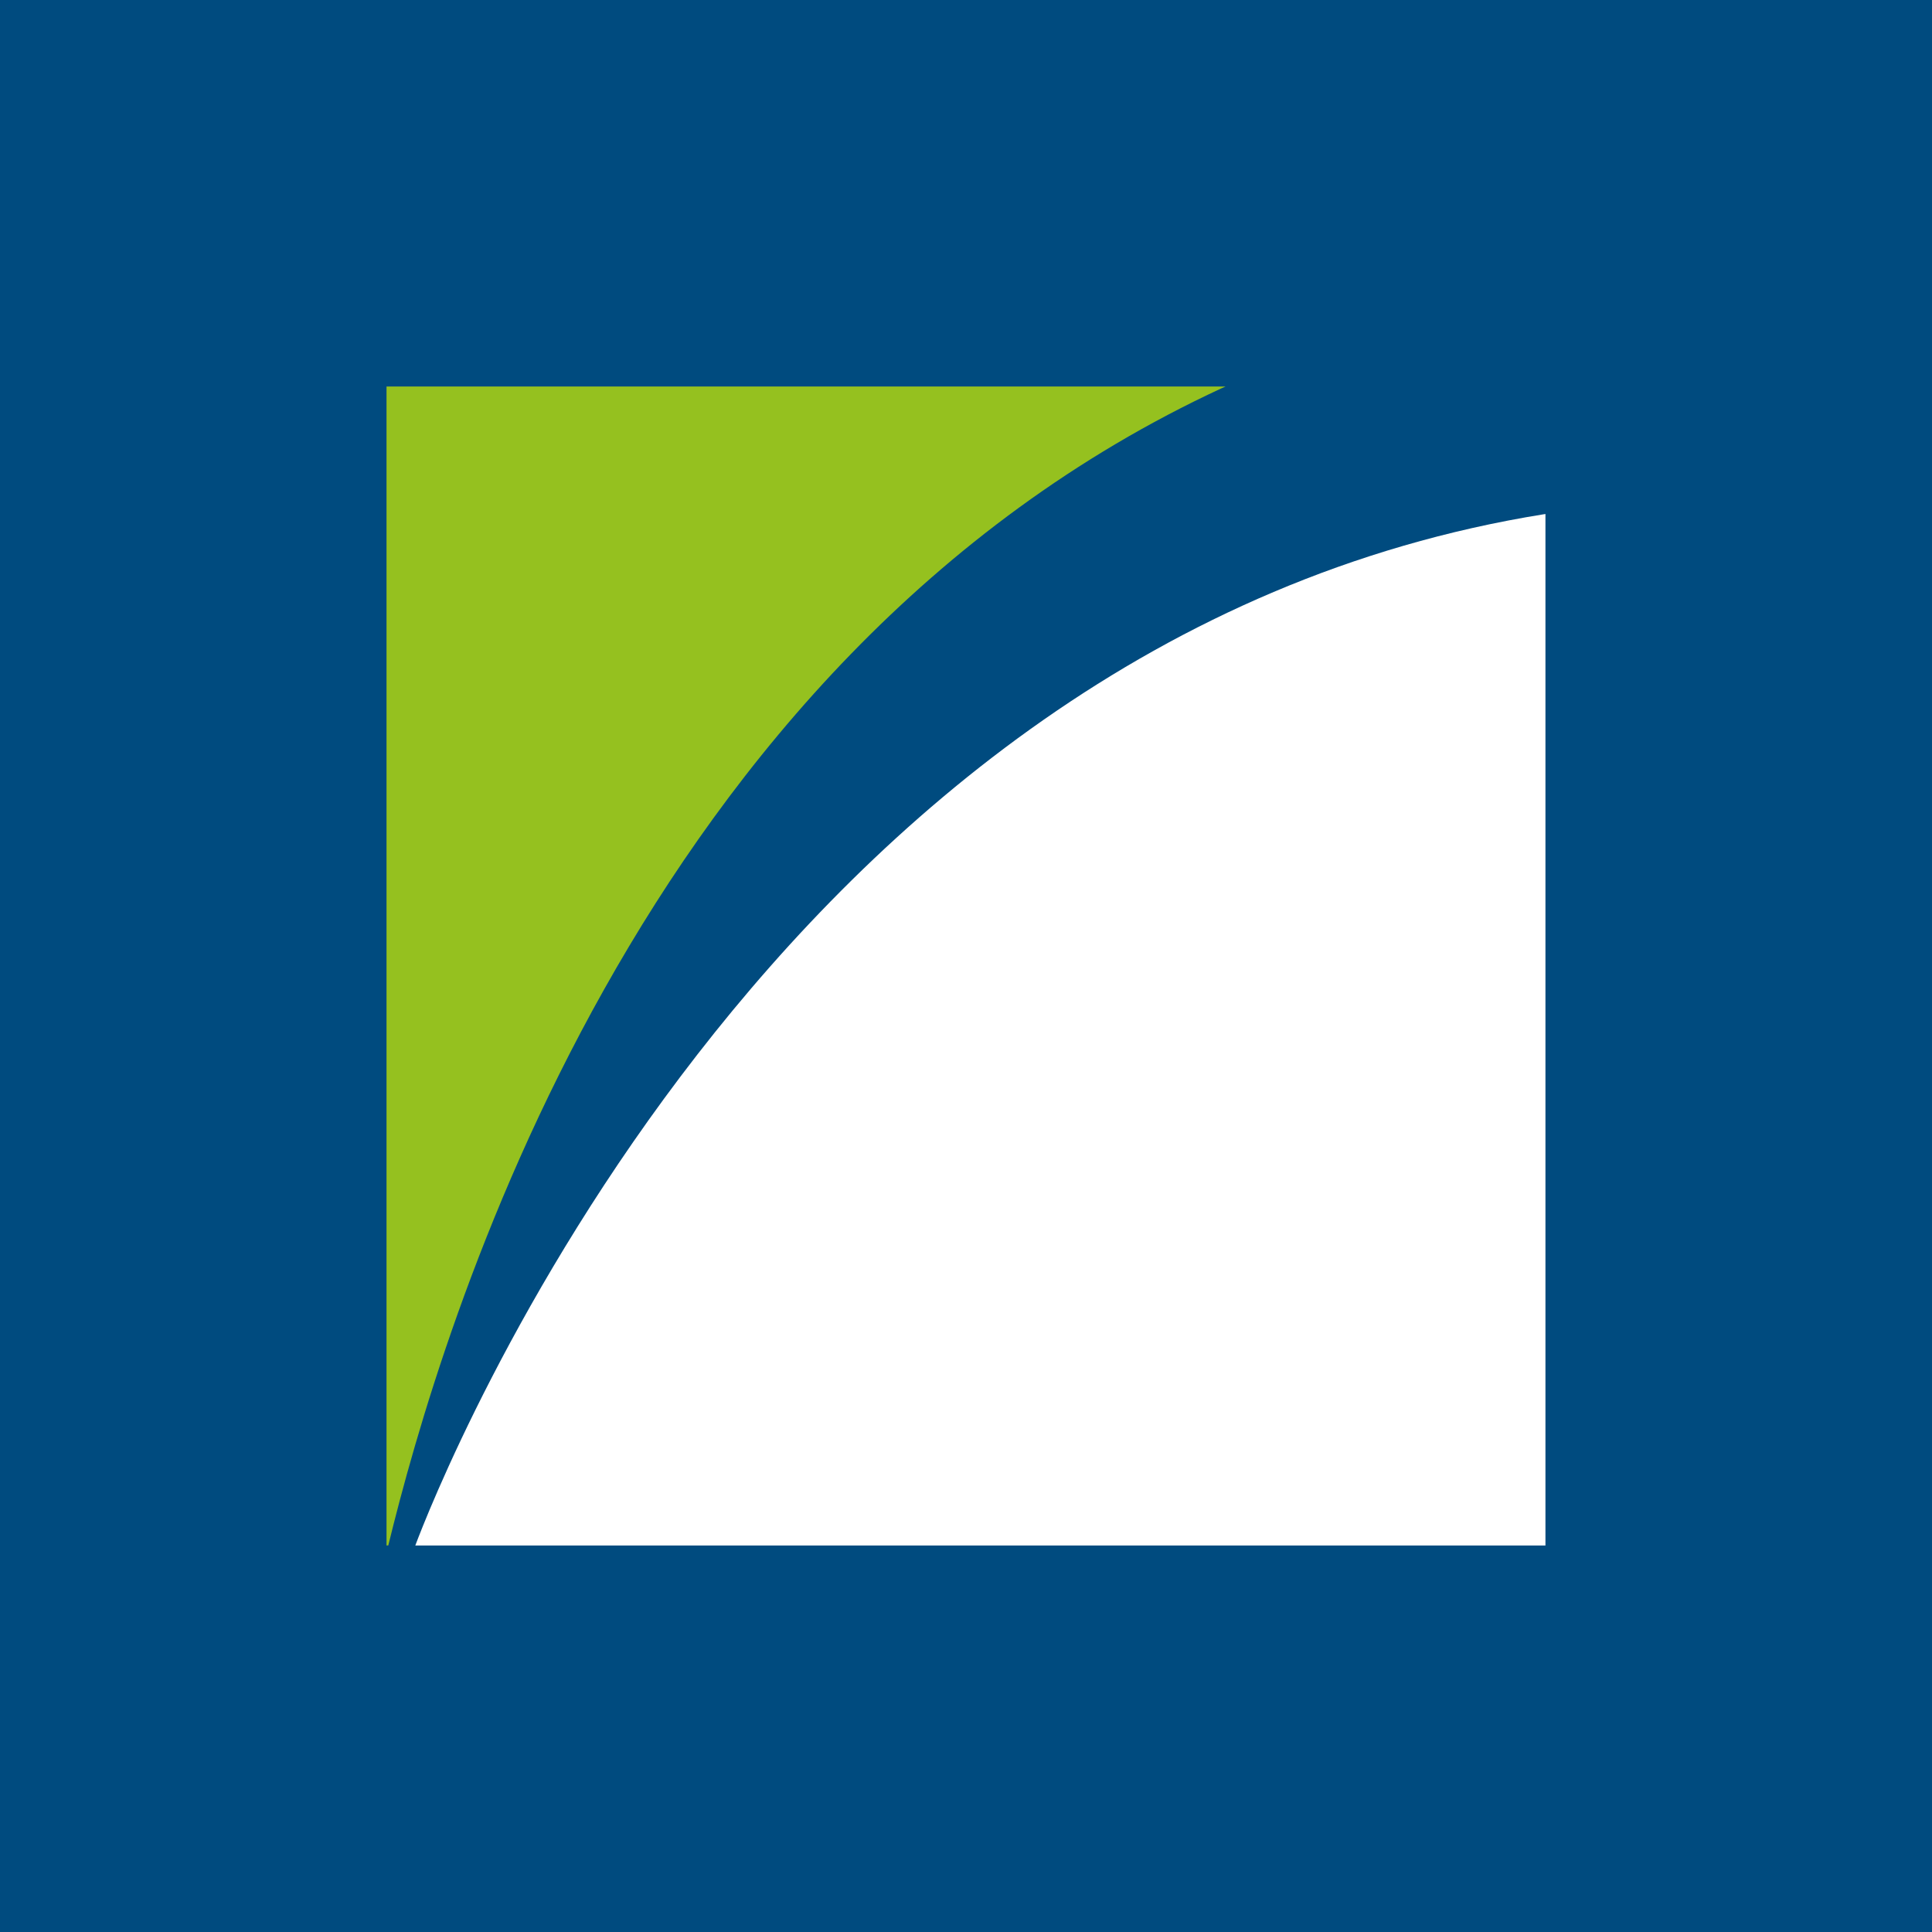
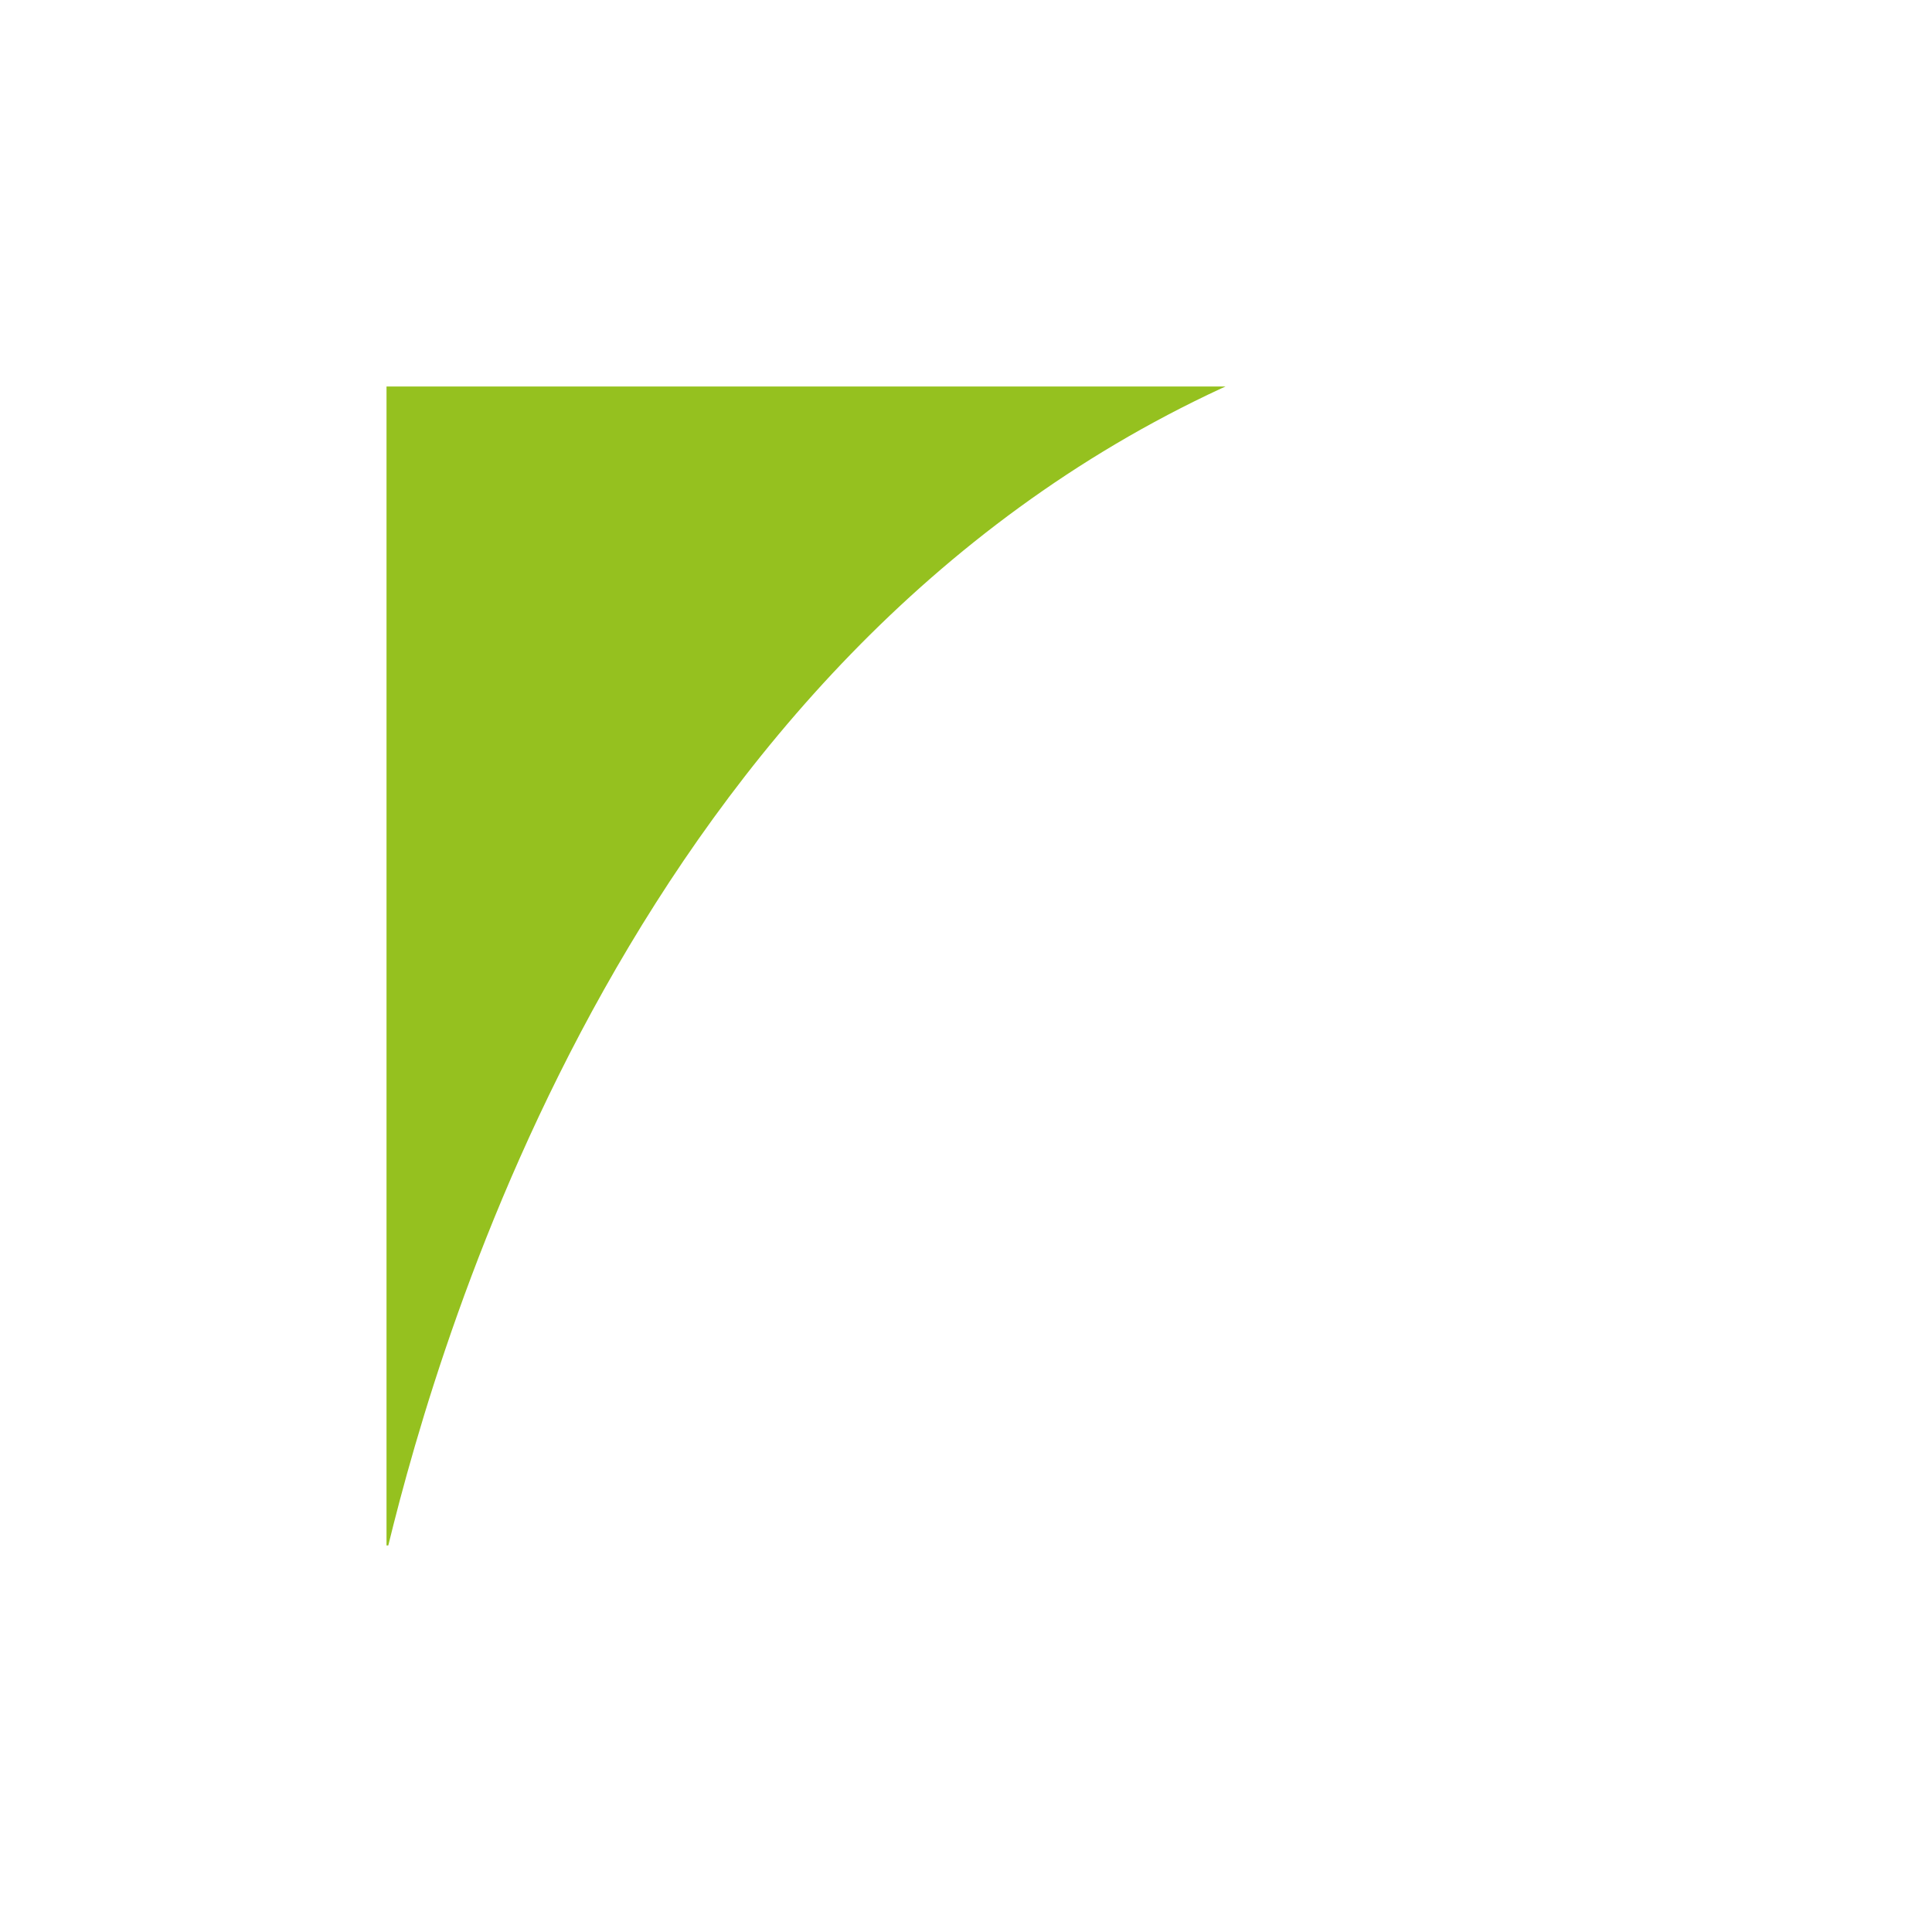
<svg xmlns="http://www.w3.org/2000/svg" viewBox="0 0 512 512">
  <g id="uuid-3ca217bd-1c6d-424d-9b73-be20e6f74e5c" data-name="back">
-     <rect width="512" height="512" style="fill: #004b7f;" />
-   </g>
+     </g>
  <g id="uuid-0e8616ac-819d-44e6-a638-73d1d203e88b" data-name="logos">
    <g>
      <path d="m323.72,102.91c.35-.16.71-.32,1.06-.48H102.43v307.13h.47c13.78-56.3,65.19-234.53,220.82-306.66Z" style="fill: #95c11f;" />
-       <path d="m110.06,409.57h299.5V136.22c-.16.03-.32.05-.48.07C203.82,169.29,115.81,394.18,110.06,409.57Z" style="fill: #fff;" />
+       <path d="m110.06,409.57h299.5V136.22c-.16.03-.32.05-.48.07C203.82,169.29,115.81,394.18,110.06,409.57" style="fill: #fff;" />
    </g>
  </g>
</svg>